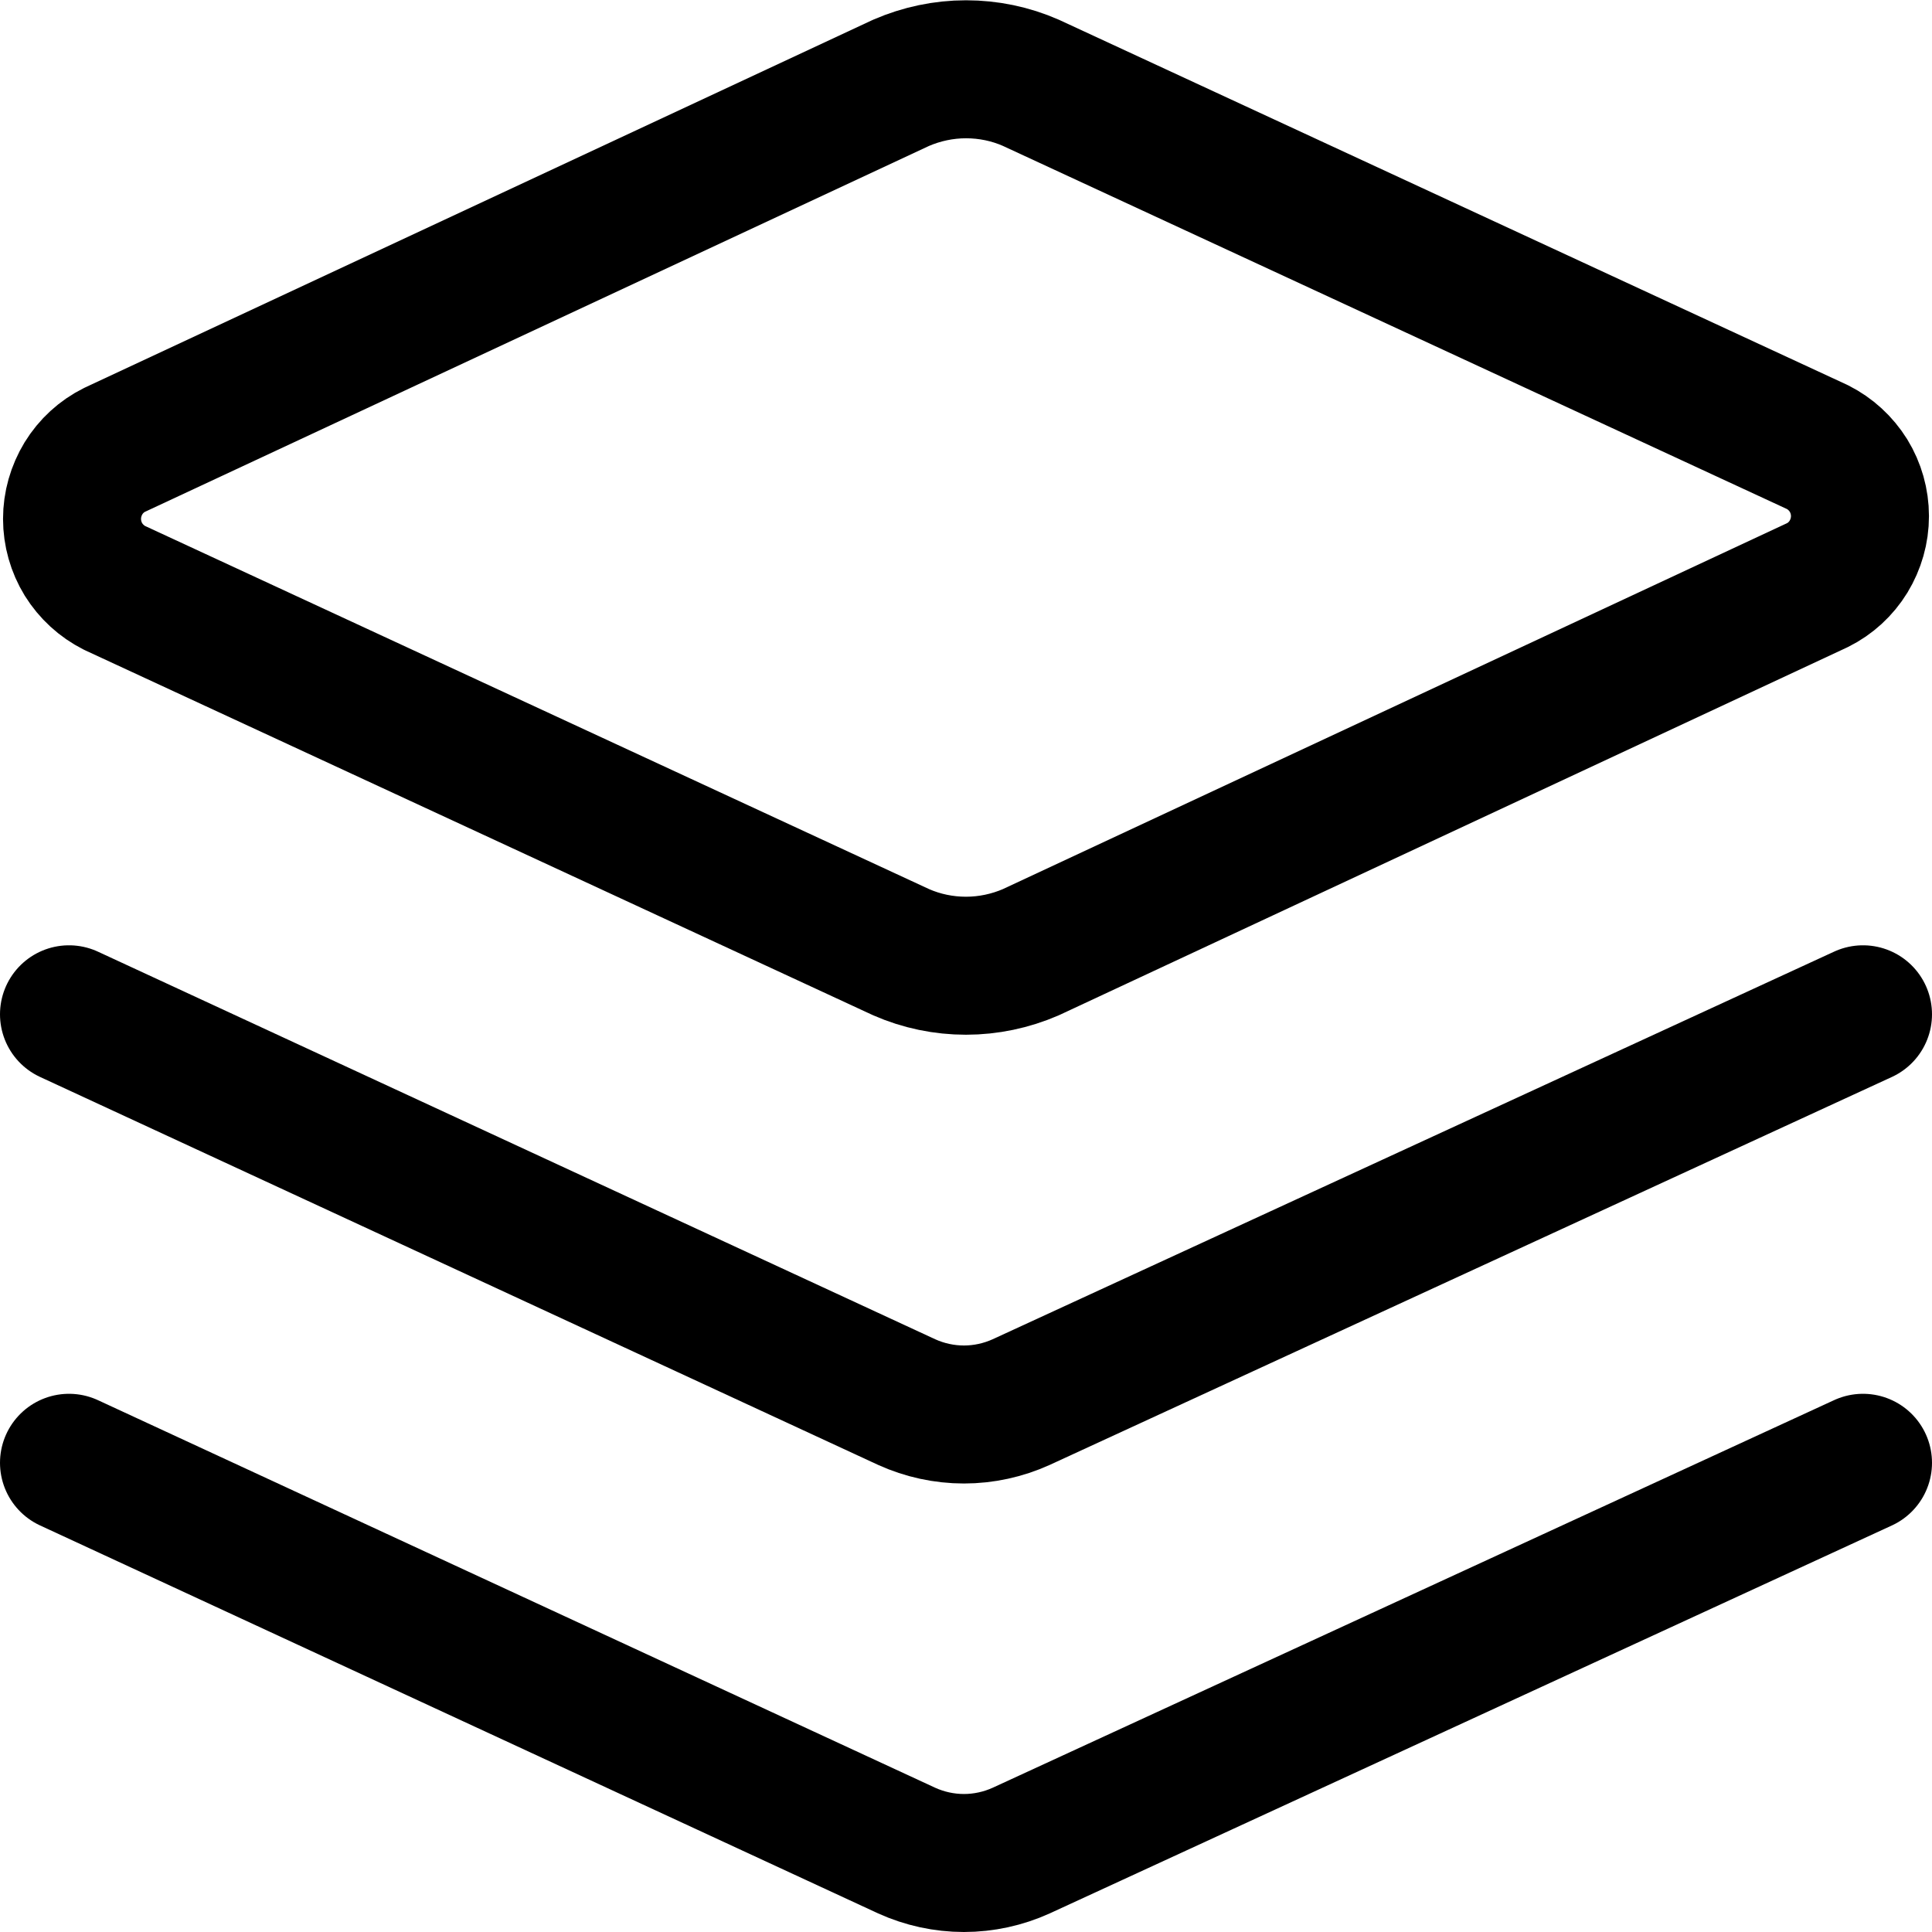
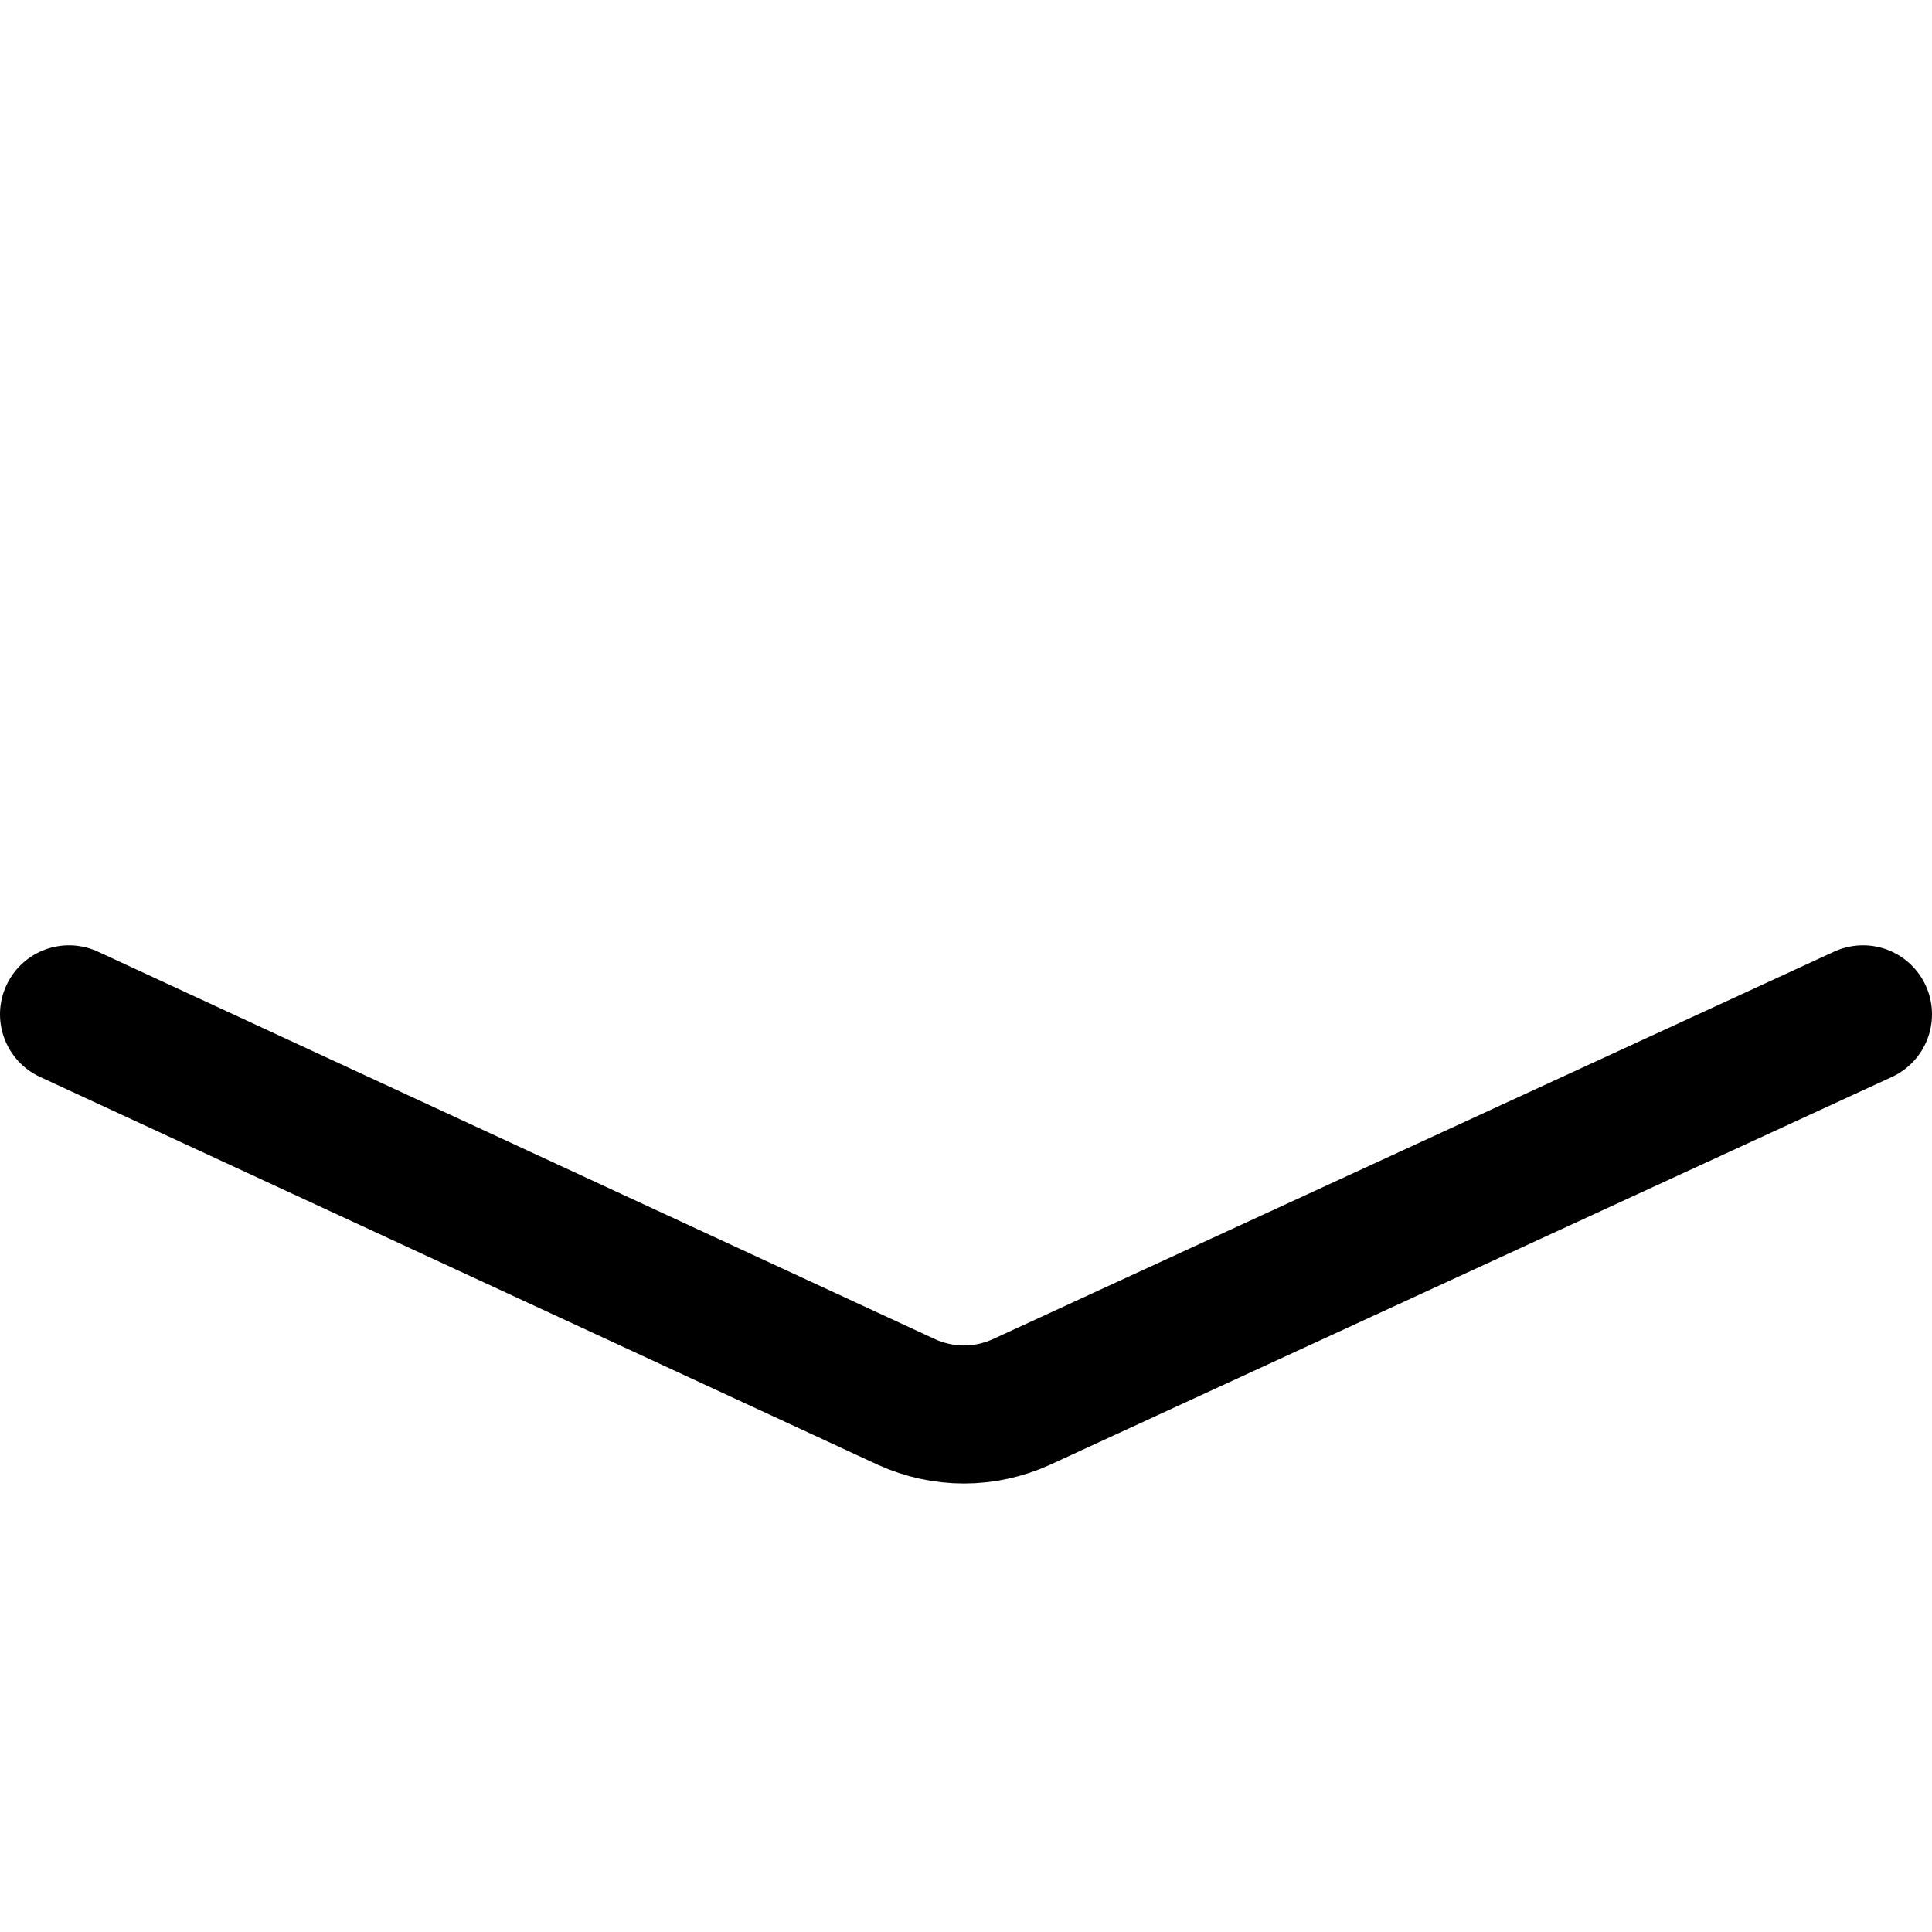
<svg xmlns="http://www.w3.org/2000/svg" fill="none" viewBox="0 0 14 14" id="Layers-1--Streamline-Core">
  <desc>Layers 1 Streamline Icon: https://streamlinehq.com</desc>
  <g id="layers-1--design-layer-layers-pile-stack-align">
-     <path id="Vector" stroke="#000000" stroke-linecap="round" stroke-linejoin="round" d="M7.47 6.9c-0.148 0.064 -0.308 0.098 -0.47 0.098 -0.162 0 -0.322 -0.033 -0.47 -0.098l-5.7 -2.64c-0.093 -0.047 -0.17 -0.118 -0.225 -0.206 -0.054 -0.088 -0.083 -0.19 -0.083 -0.294 0 -0.104 0.029 -0.205 0.083 -0.294 0.054 -0.088 0.132 -0.16 0.225 -0.206L6.53 0.6c0.148 -0.064 0.308 -0.098 0.47 -0.098 0.162 0 0.322 0.033 0.47 0.098L13.17 3.24c0.093 0.047 0.17 0.118 0.225 0.206 0.054 0.088 0.083 0.19 0.083 0.294 0 0.104 -0.029 0.205 -0.083 0.294 -0.054 0.088 -0.132 0.16 -0.225 0.206l-5.7 2.66Z" stroke-width="1" />
    <path id="Vector_2" stroke="#000000" stroke-linecap="round" stroke-linejoin="round" d="M13.5 7.35 7.4 10.16c-0.13 0.059 -0.272 0.09 -0.415 0.09 -0.143 0 -0.285 -0.031 -0.415 -0.09L0.5 7.35" stroke-width="1" />
-     <path id="Vector_3" stroke="#000000" stroke-linecap="round" stroke-linejoin="round" d="m13.5 10.6 -6.1 2.81c-0.13 0.059 -0.272 0.09 -0.415 0.09 -0.143 0 -0.285 -0.031 -0.415 -0.09L0.5 10.6" stroke-width="1" />
  </g>
</svg>